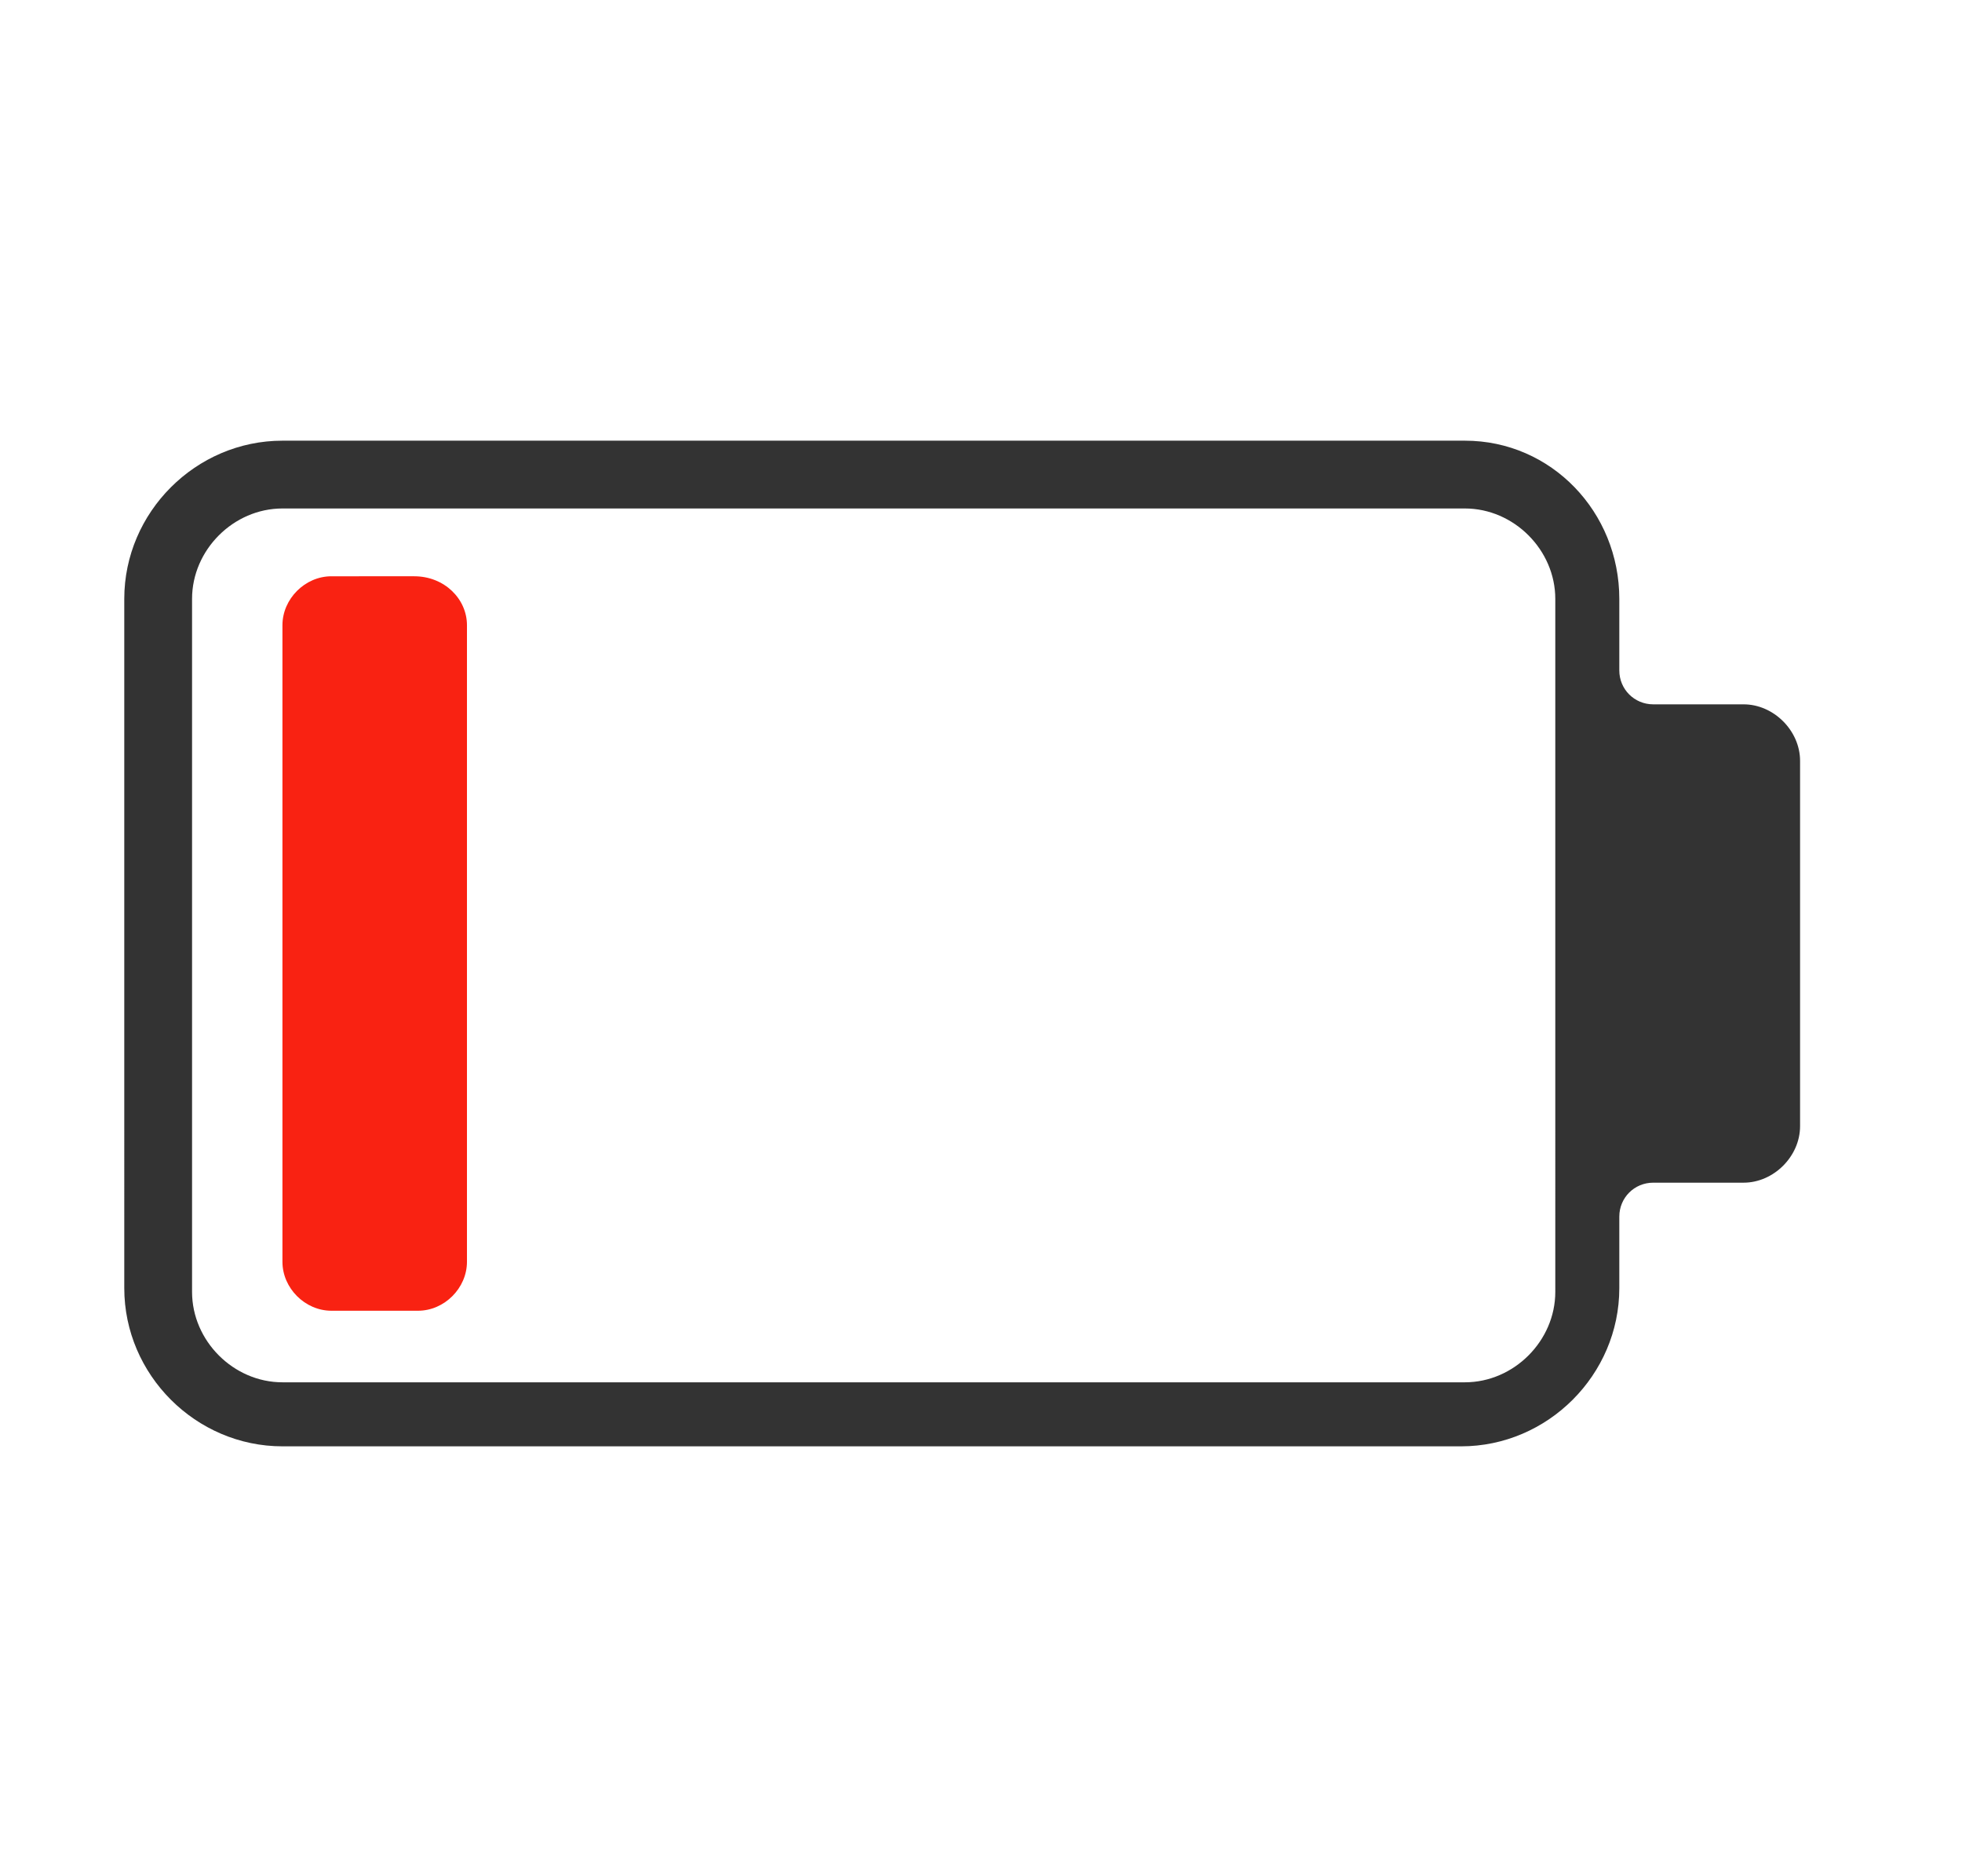
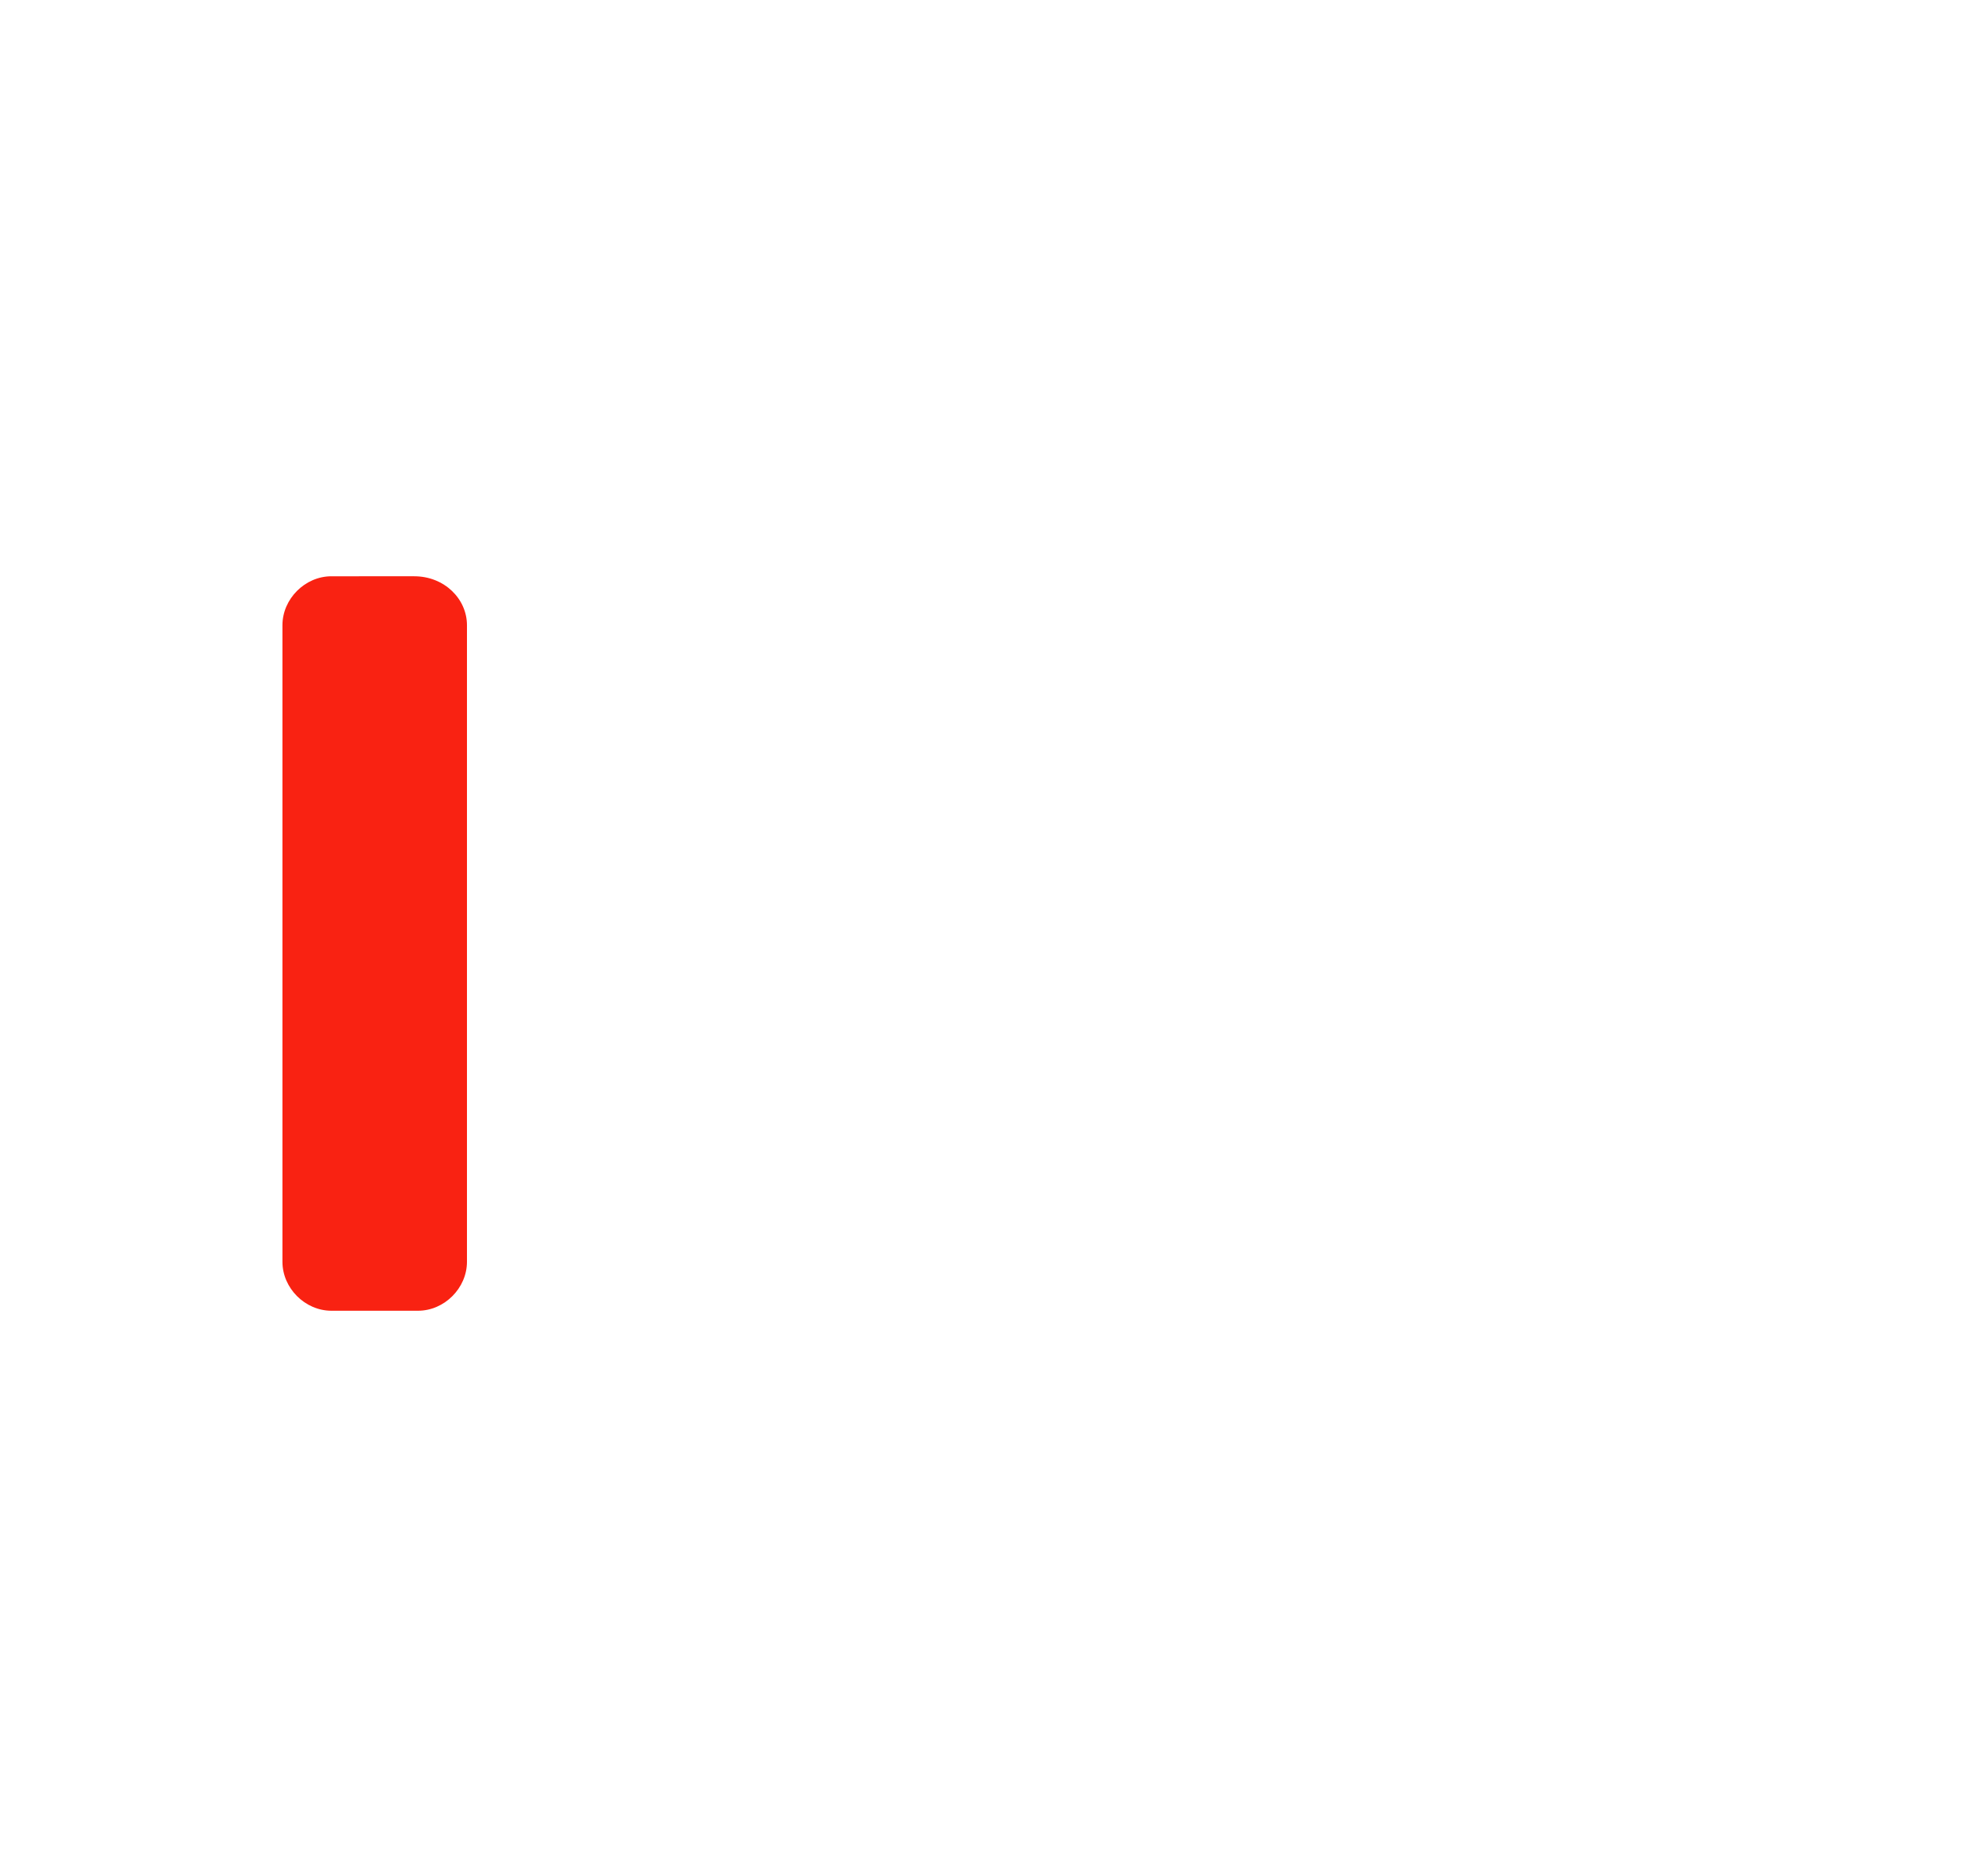
<svg xmlns="http://www.w3.org/2000/svg" id="Layer_1" x="0px" y="0px" viewBox="0 0 52.1 49.8" style="enable-background:new 0 0 52.1 49.8;" xml:space="preserve">
  <style type="text/css"> .st0{fill:#F92212;} .st1{fill:#333333;} </style>
  <g>
    <g>
      <path class="st0" d="M12.4,16.6v16.9c0,0.7-0.6,1.3-1.3,1.3H8.8c-0.7,0-1.3-0.6-1.3-1.3V16.6c0-0.7,0.6-1.3,1.3-1.3H11 C11.8,15.3,12.4,15.9,12.4,16.6z" />
    </g>
-     <path class="st1" d="M43,15.9v1.9c0,0.5,0.4,0.9,0.9,0.9h2.4c0.8,0,1.5,0.7,1.5,1.5v9.7c0,0.8-0.7,1.5-1.5,1.5h-2.4 c-0.5,0-0.9,0.4-0.9,0.9v1.9c0,2.3-1.9,4.2-4.2,4.2H7.5c-2.3,0-4.2-1.9-4.2-4.2V15.9c0-2.3,1.9-4.2,4.2-4.2h31.4 C41.2,11.7,43,13.6,43,15.9z M7.5,13.5c-1.3,0-2.4,1.1-2.4,2.4v18.4c0,1.3,1.1,2.4,2.4,2.4h31.4c1.3,0,2.4-1.1,2.4-2.4V15.9 c0-1.3-1.1-2.4-2.4-2.4H7.5z" />
  </g>
</svg>